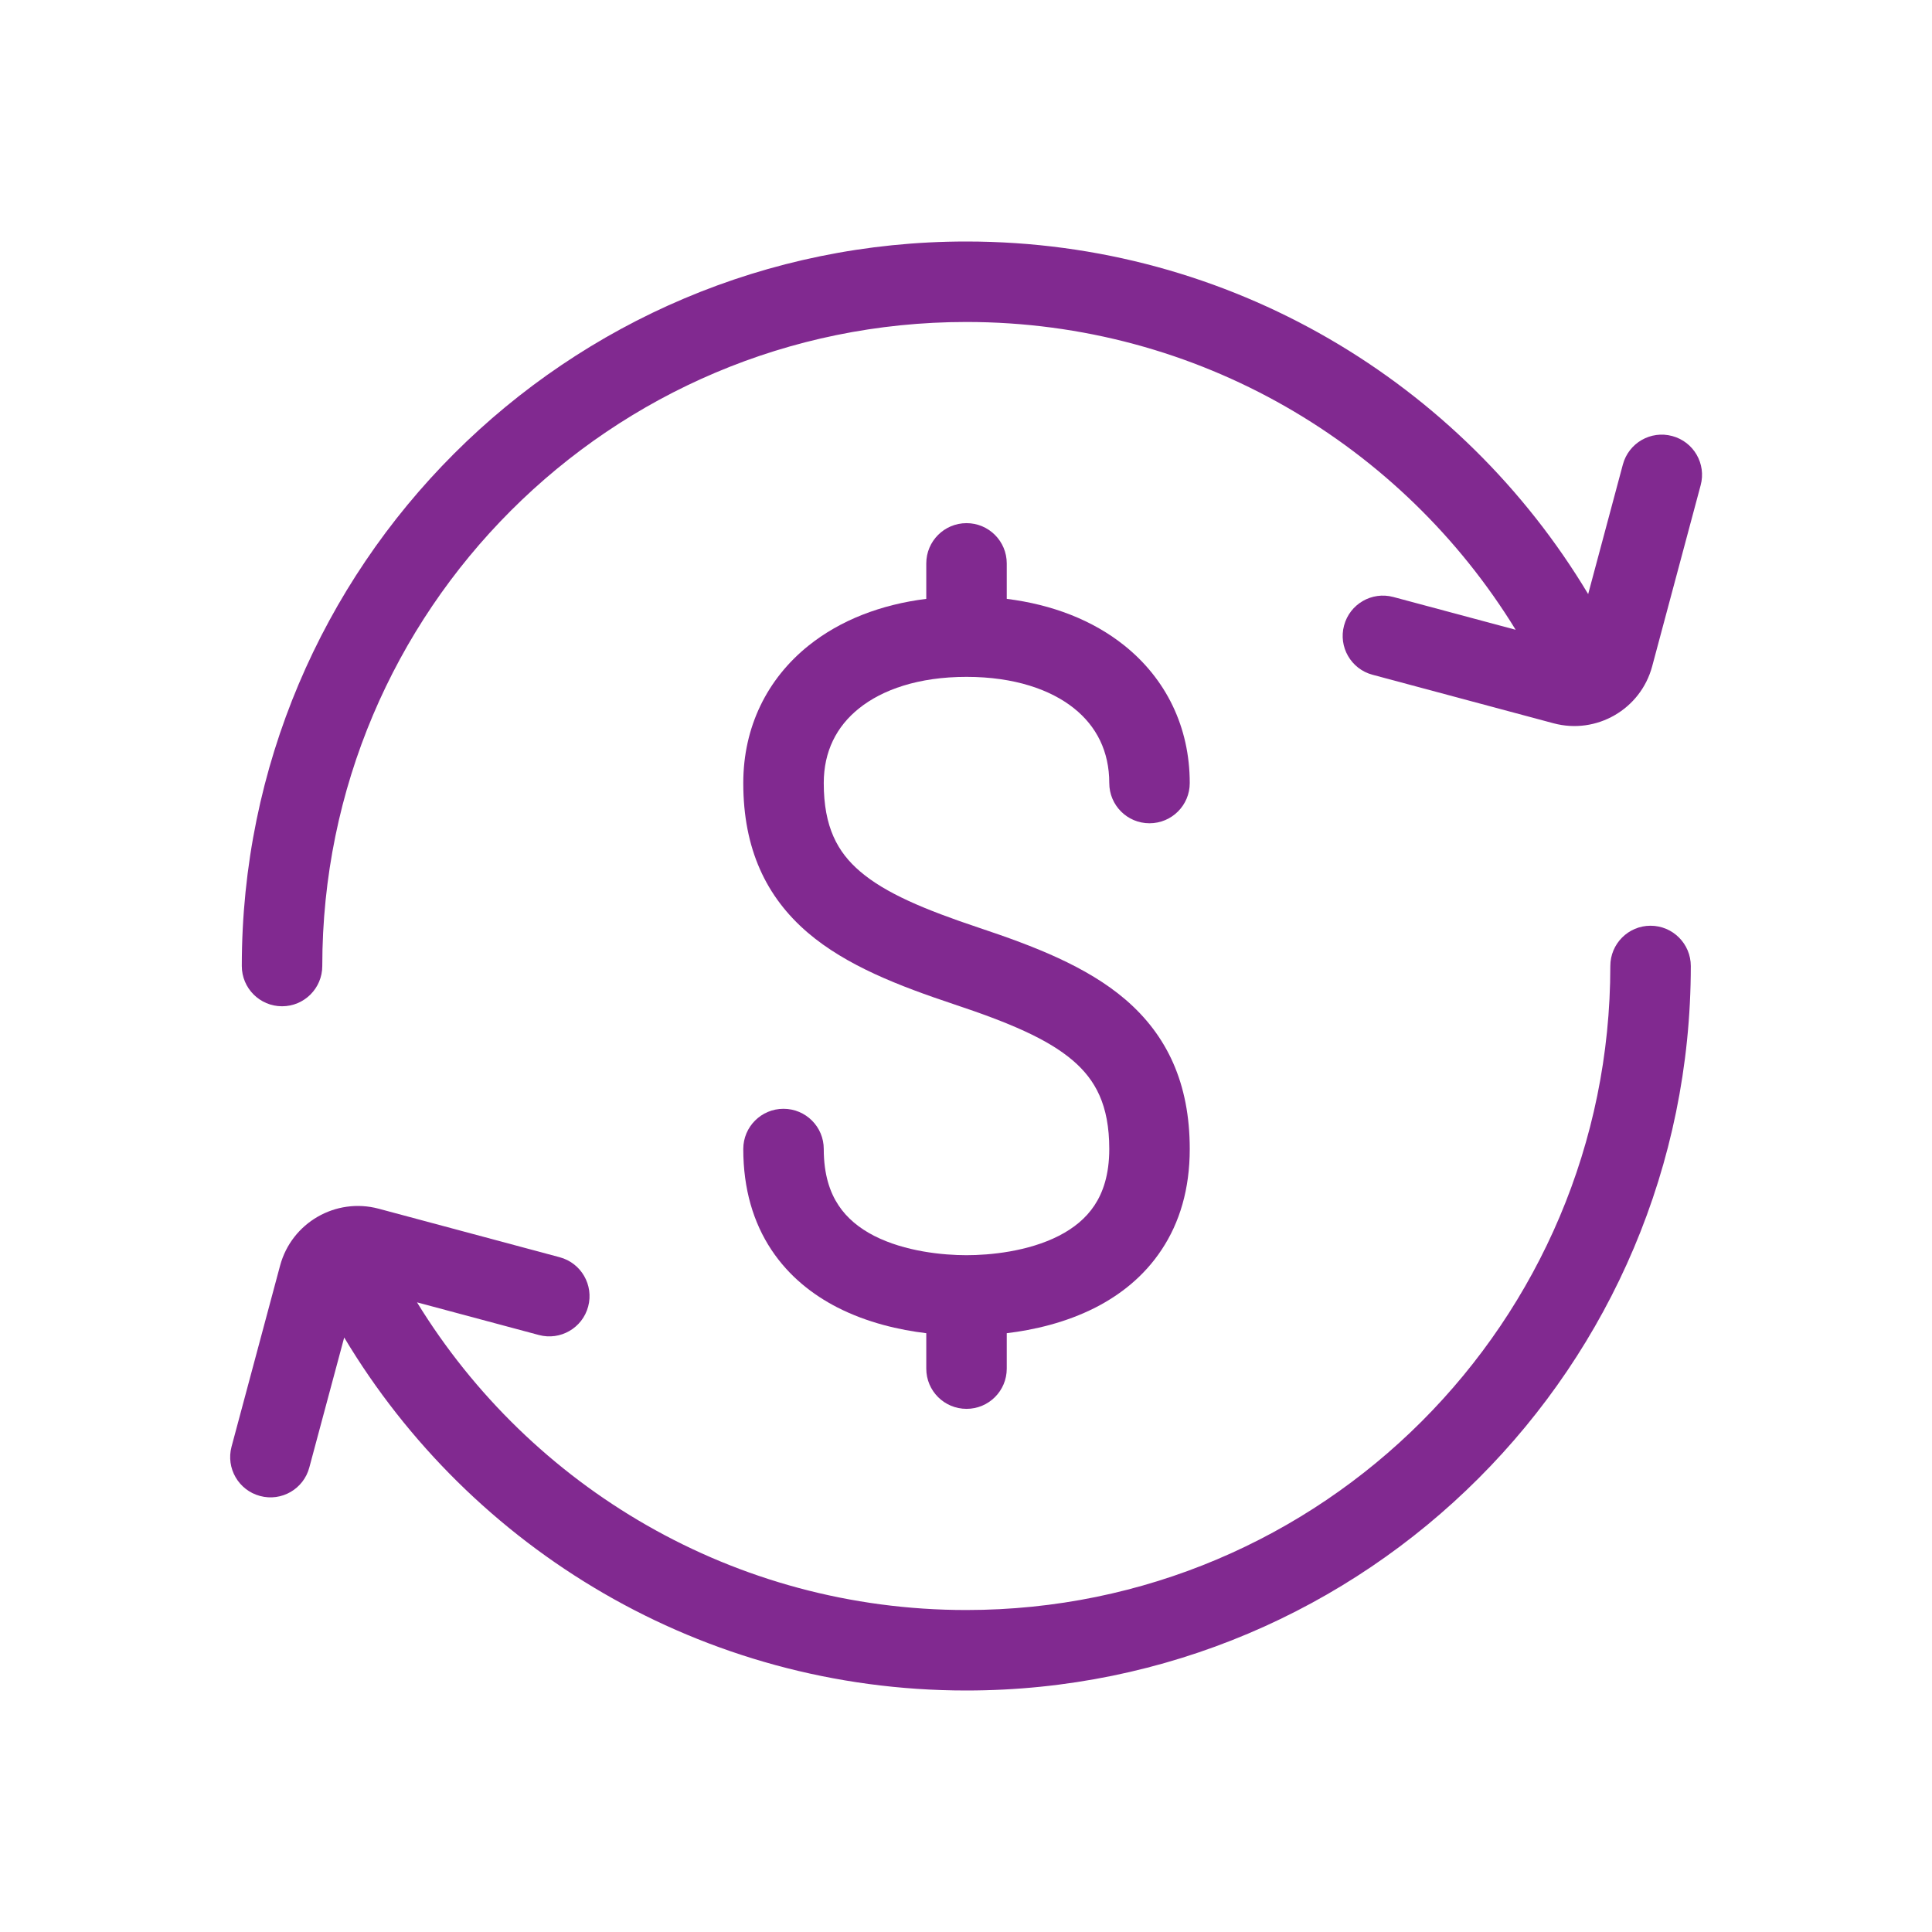
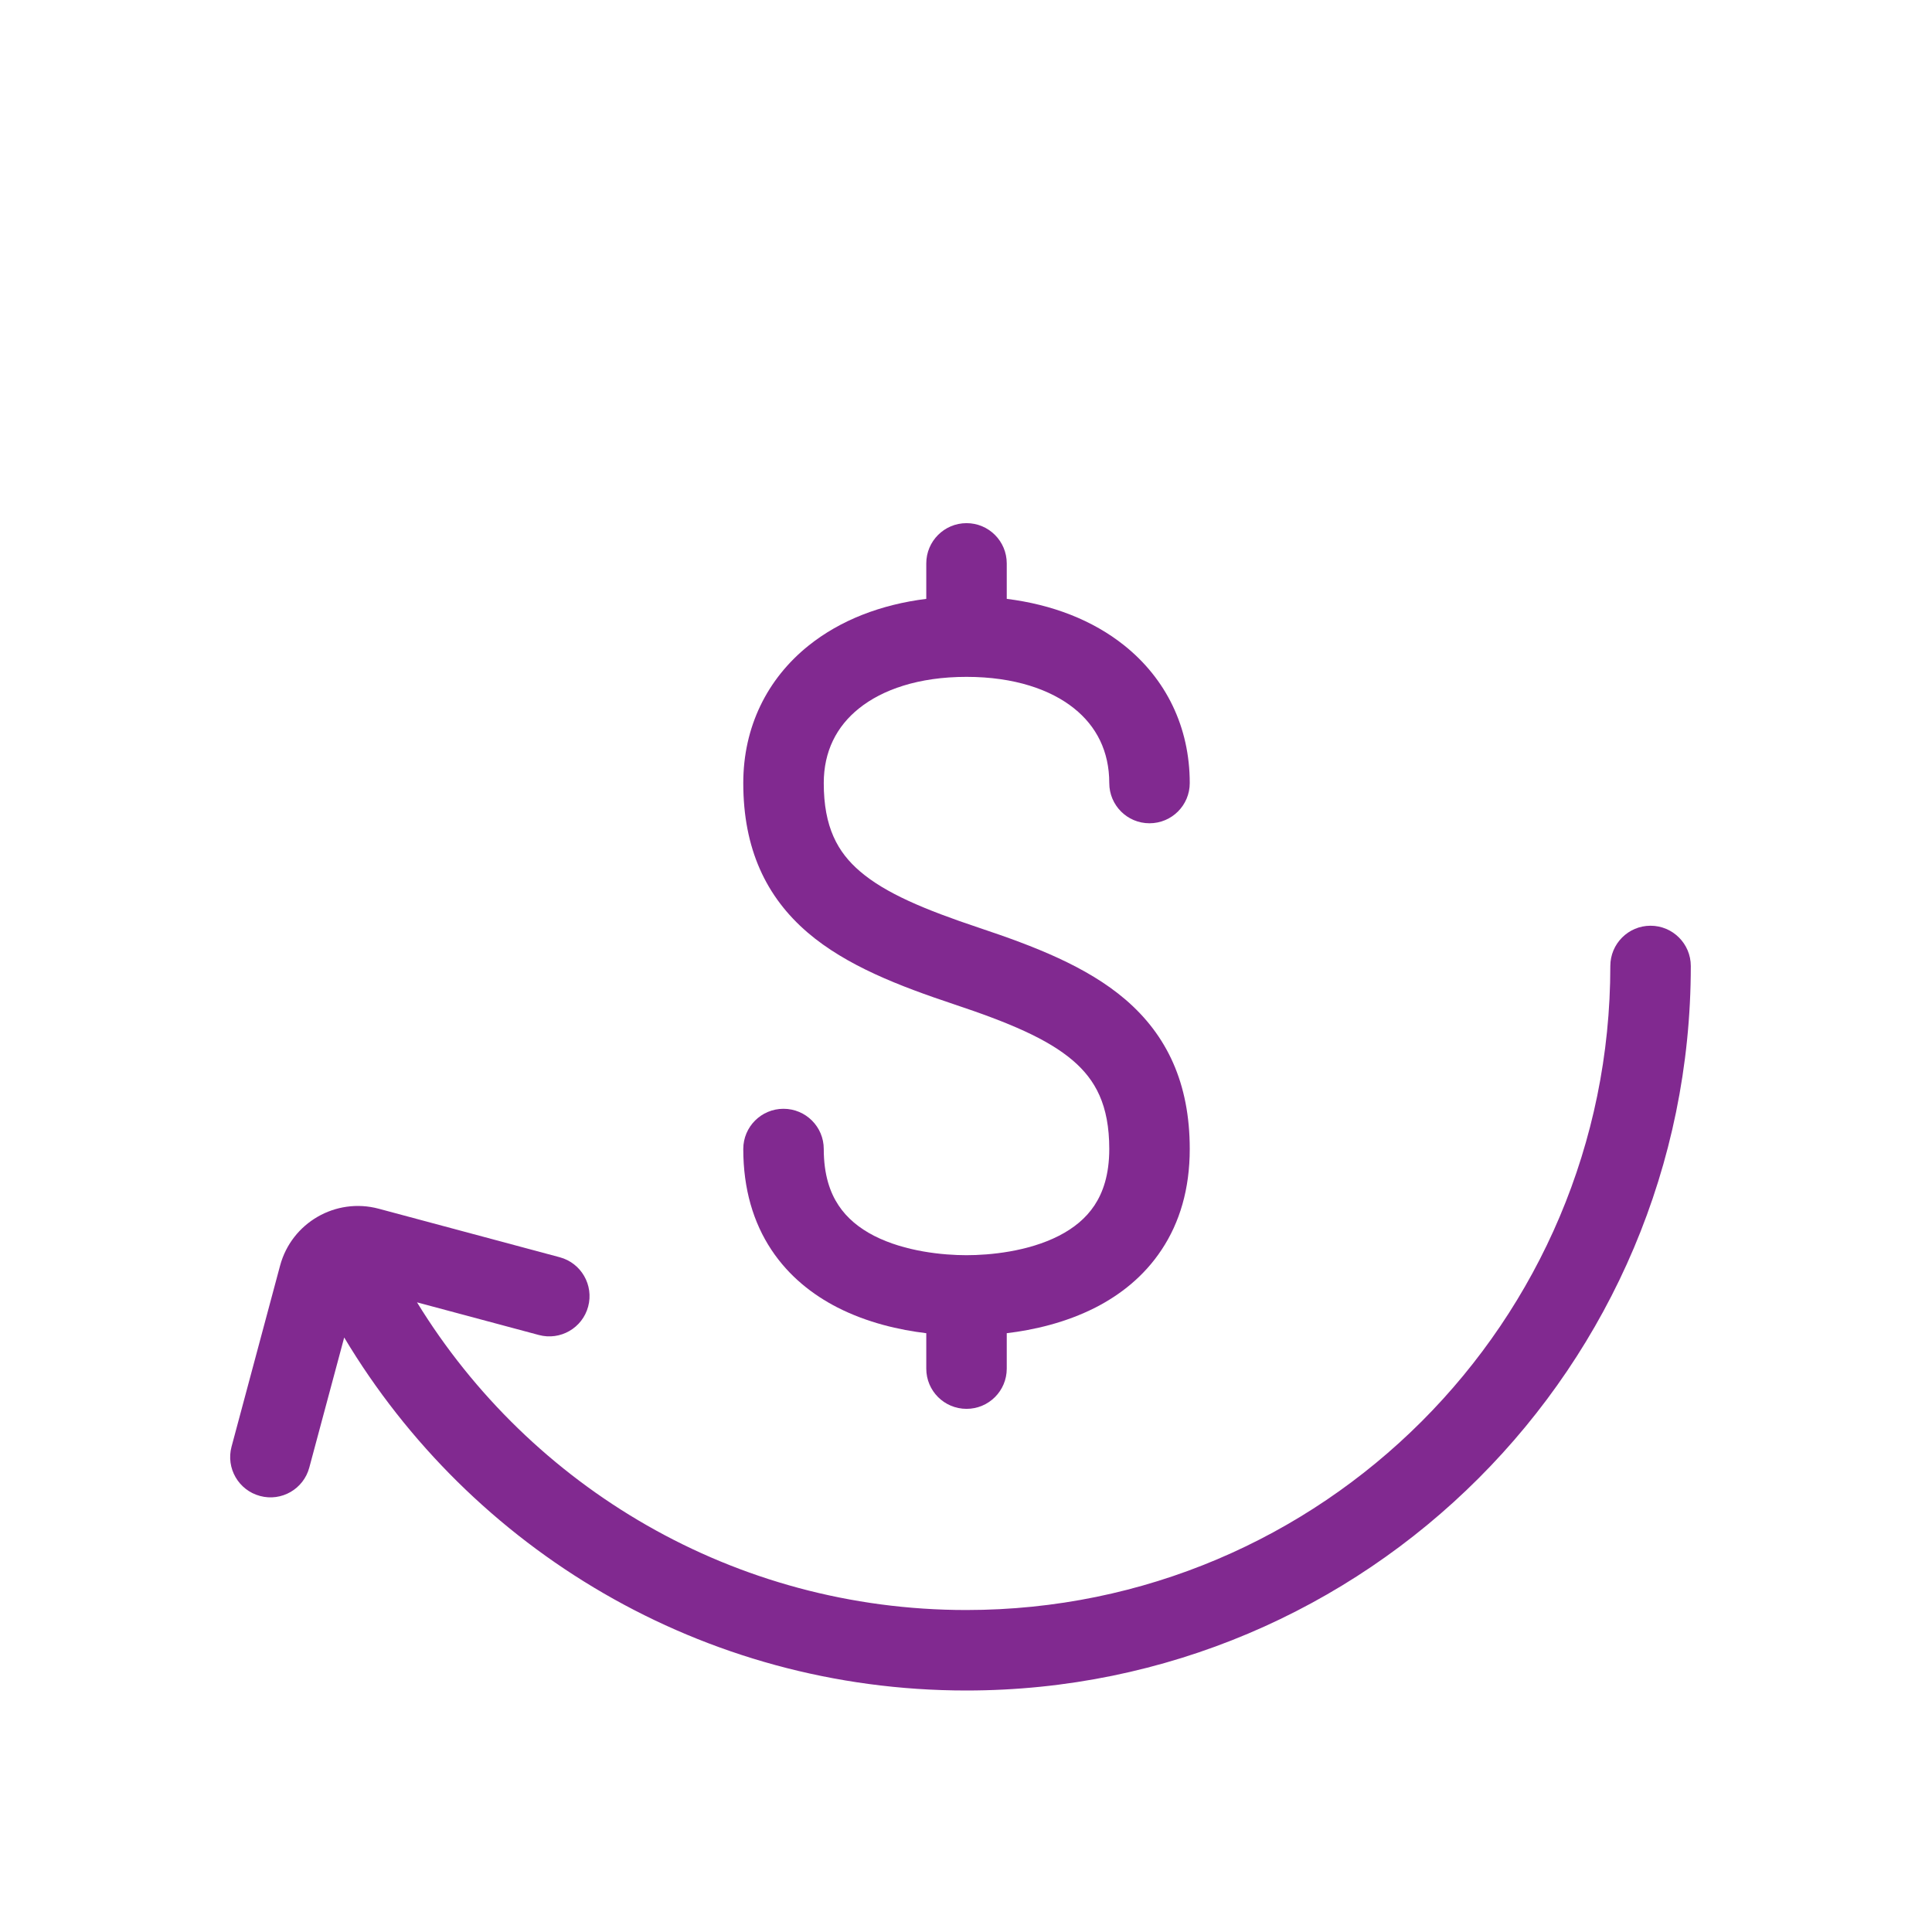
<svg xmlns="http://www.w3.org/2000/svg" width="32" height="32" viewBox="0 0 32 32" fill="none">
-   <path d="M5.338 16C5.338 10.109 10.114 5.333 16.005 5.333C19.854 5.333 23.228 7.372 25.104 10.431L23.078 9.888C22.722 9.793 22.357 10.004 22.262 10.36C22.166 10.715 22.377 11.081 22.733 11.176L25.732 11.98C26.443 12.17 27.174 11.748 27.365 11.037L28.168 8.038C28.264 7.682 28.053 7.317 27.697 7.222C27.341 7.126 26.976 7.337 26.88 7.693L26.305 9.84C24.209 6.343 20.381 4 16.005 4C9.378 4 4.005 9.373 4.005 16C4.005 16.368 4.303 16.667 4.672 16.667C5.04 16.667 5.338 16.368 5.338 16Z" fill="#812990" />
  <path d="M16.009 8.665C16.377 8.665 16.675 8.964 16.675 9.332V9.919C17.427 10.013 18.097 10.271 18.622 10.691C19.311 11.242 19.706 12.039 19.706 12.97C19.706 13.338 19.408 13.636 19.039 13.636C18.671 13.636 18.373 13.338 18.373 12.97C18.373 12.445 18.162 12.03 17.789 11.732C17.404 11.424 16.805 11.211 16.008 11.211C15.212 11.211 14.613 11.424 14.228 11.733C13.855 12.031 13.644 12.446 13.644 12.97C13.644 13.7 13.873 14.115 14.245 14.433C14.665 14.793 15.306 15.063 16.219 15.368C17.124 15.67 17.999 16.006 18.64 16.555C19.329 17.146 19.706 17.943 19.706 19.031C19.706 19.694 19.539 20.249 19.241 20.698C18.947 21.144 18.55 21.449 18.146 21.656C17.65 21.909 17.118 22.029 16.675 22.082V22.669C16.675 23.037 16.377 23.335 16.009 23.335C15.64 23.335 15.342 23.037 15.342 22.669V22.082C14.899 22.029 14.367 21.909 13.871 21.656C13.467 21.449 13.07 21.144 12.775 20.698C12.478 20.249 12.311 19.694 12.311 19.031C12.311 18.663 12.609 18.365 12.977 18.365C13.346 18.365 13.644 18.663 13.644 19.031C13.644 19.46 13.749 19.754 13.888 19.963C14.029 20.177 14.231 20.342 14.478 20.469C14.992 20.731 15.625 20.79 16.008 20.79C16.392 20.79 17.025 20.731 17.538 20.469C17.786 20.342 17.988 20.177 18.129 19.963C18.267 19.754 18.373 19.46 18.373 19.031C18.373 18.301 18.143 17.886 17.772 17.567C17.352 17.207 16.711 16.937 15.798 16.633C14.893 16.331 14.018 15.995 13.377 15.446C12.688 14.855 12.311 14.058 12.311 12.97C12.311 12.04 12.706 11.243 13.394 10.692C13.919 10.272 14.589 10.013 15.342 9.919V9.332C15.342 8.964 15.64 8.665 16.009 8.665Z" fill="#812990" />
  <path d="M27.338 15.333C27.706 15.333 28.005 15.632 28.005 16C28.005 22.627 22.632 28 16.005 28C11.626 28 7.796 25.654 5.701 22.153L5.123 24.307C5.028 24.663 4.662 24.874 4.307 24.778C3.951 24.683 3.74 24.317 3.835 23.962L4.639 20.963C4.83 20.252 5.561 19.83 6.272 20.02L9.271 20.824C9.626 20.919 9.837 21.285 9.742 21.64C9.647 21.996 9.281 22.207 8.926 22.112L6.907 21.571C8.783 24.629 12.157 26.667 16.005 26.667C21.896 26.667 26.672 21.891 26.672 16C26.672 15.632 26.97 15.333 27.338 15.333Z" fill="#812990" />
</svg>